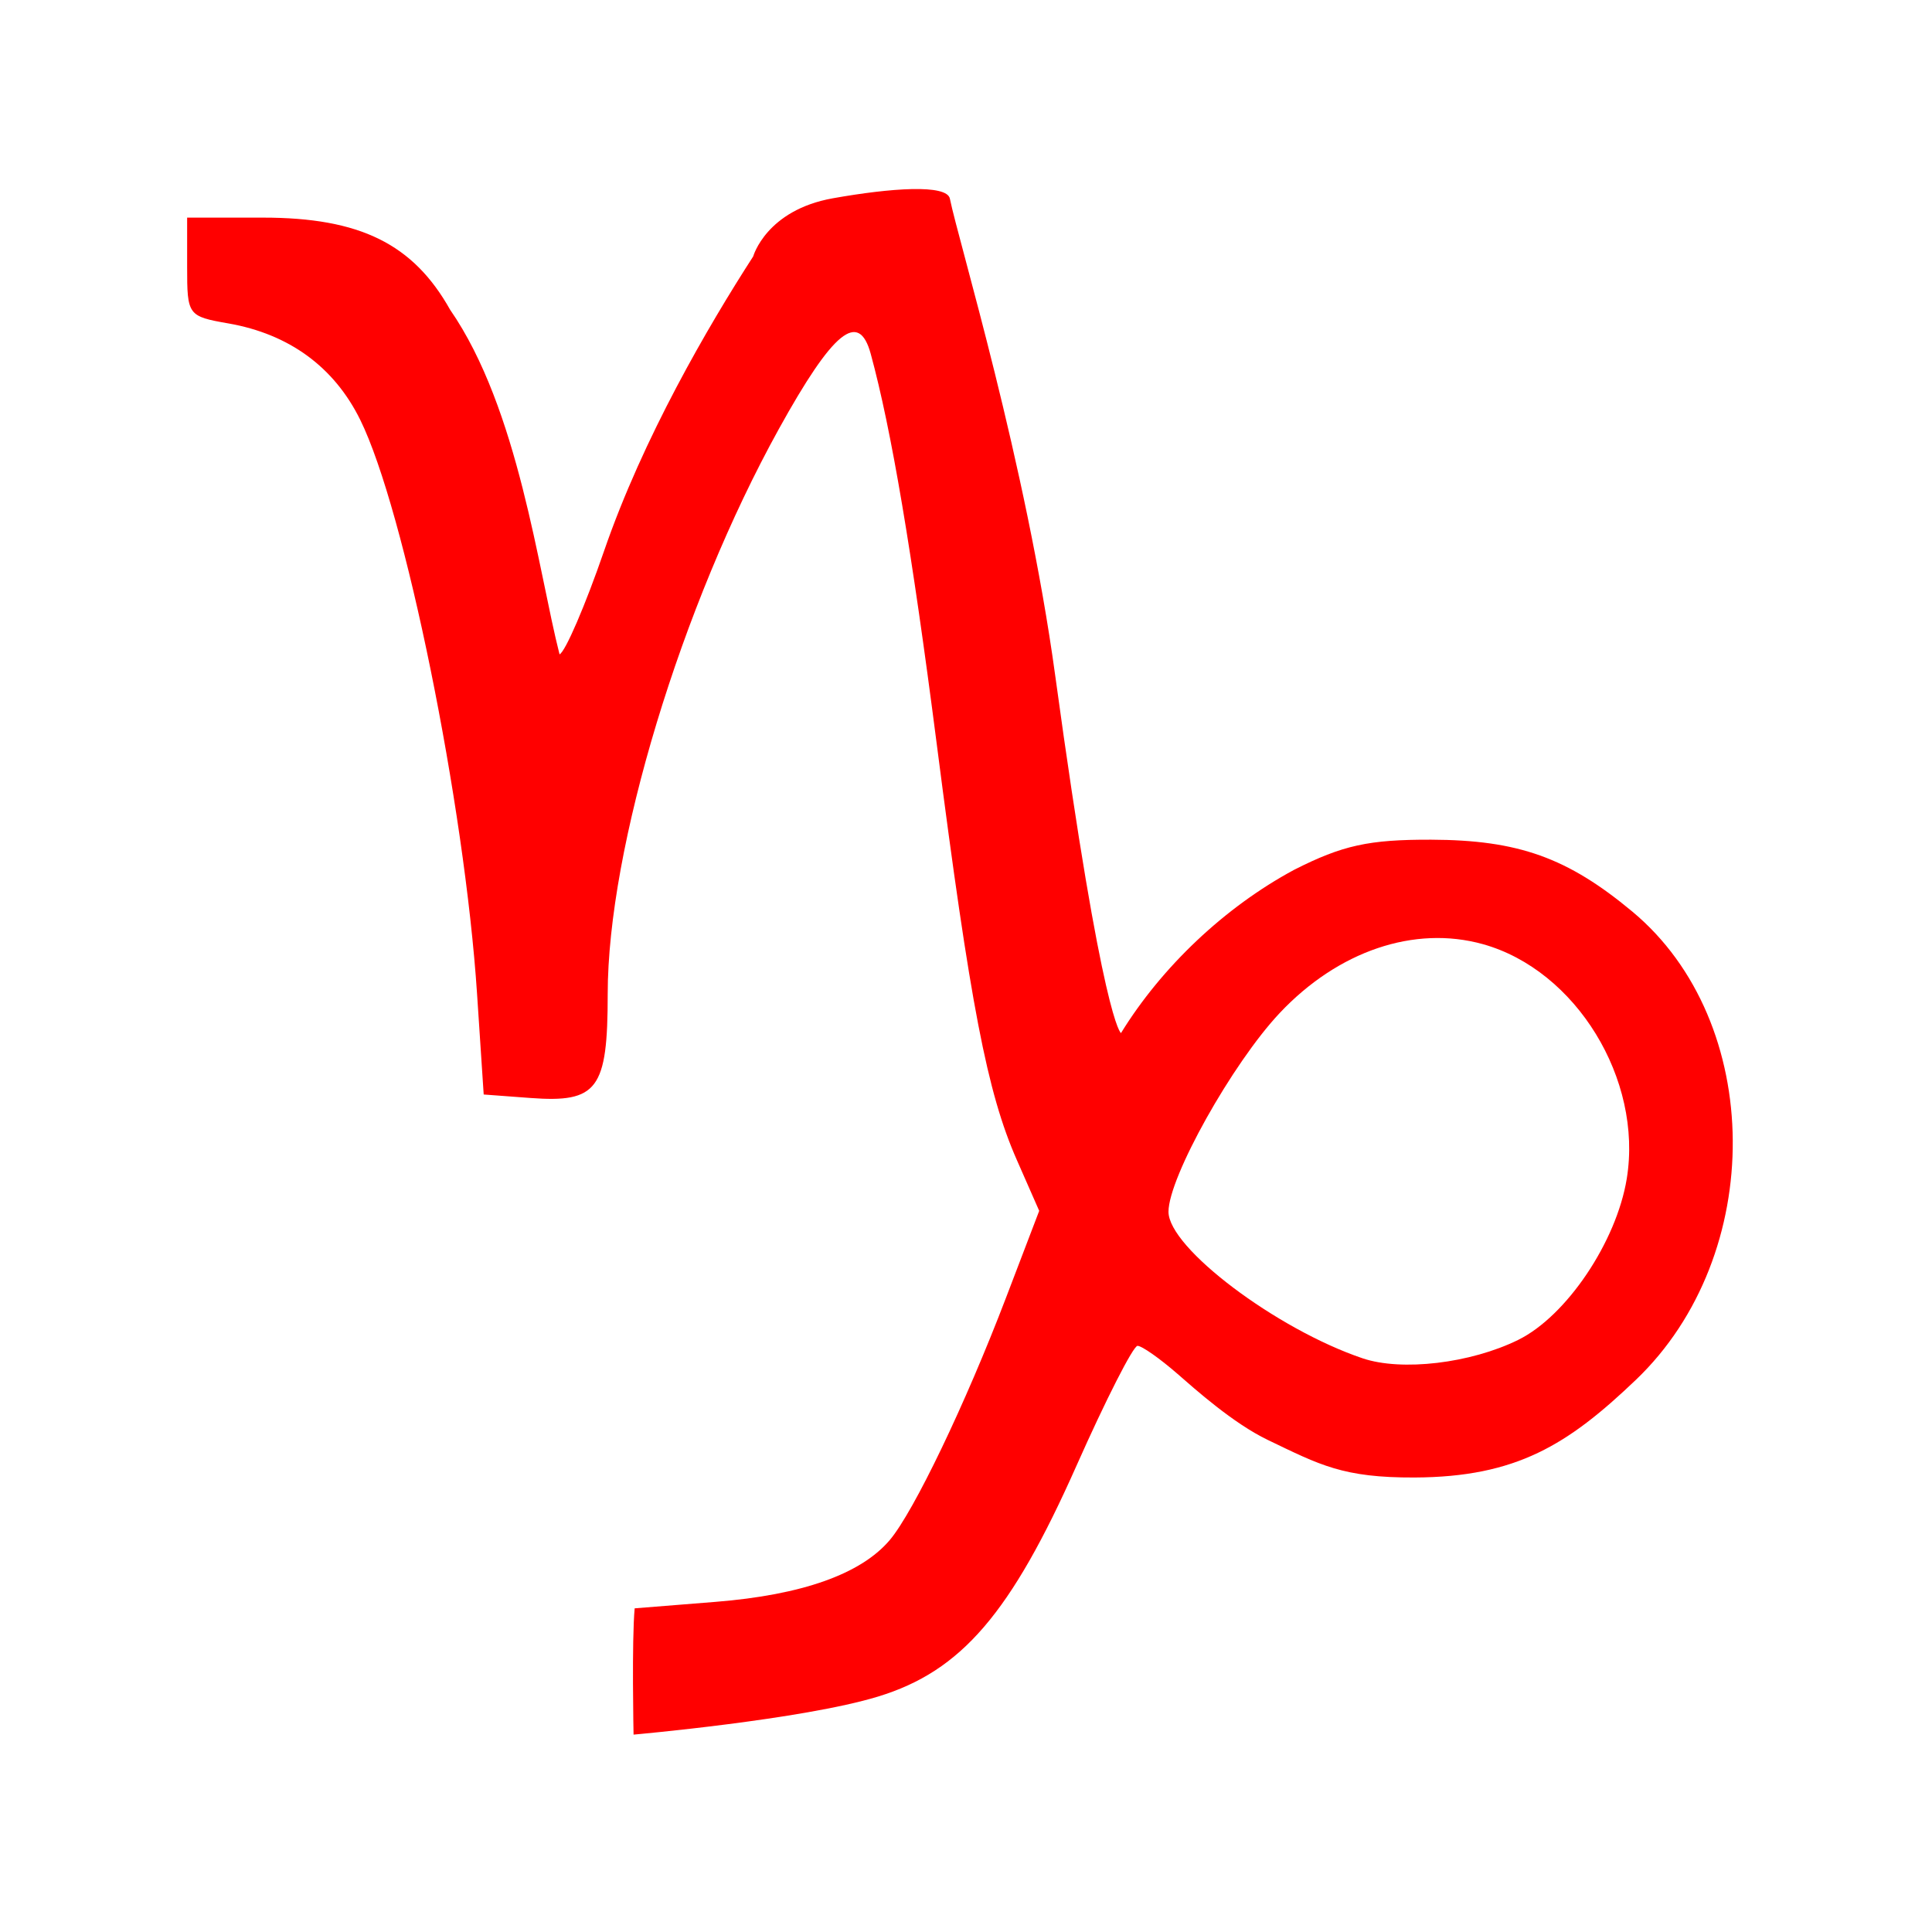
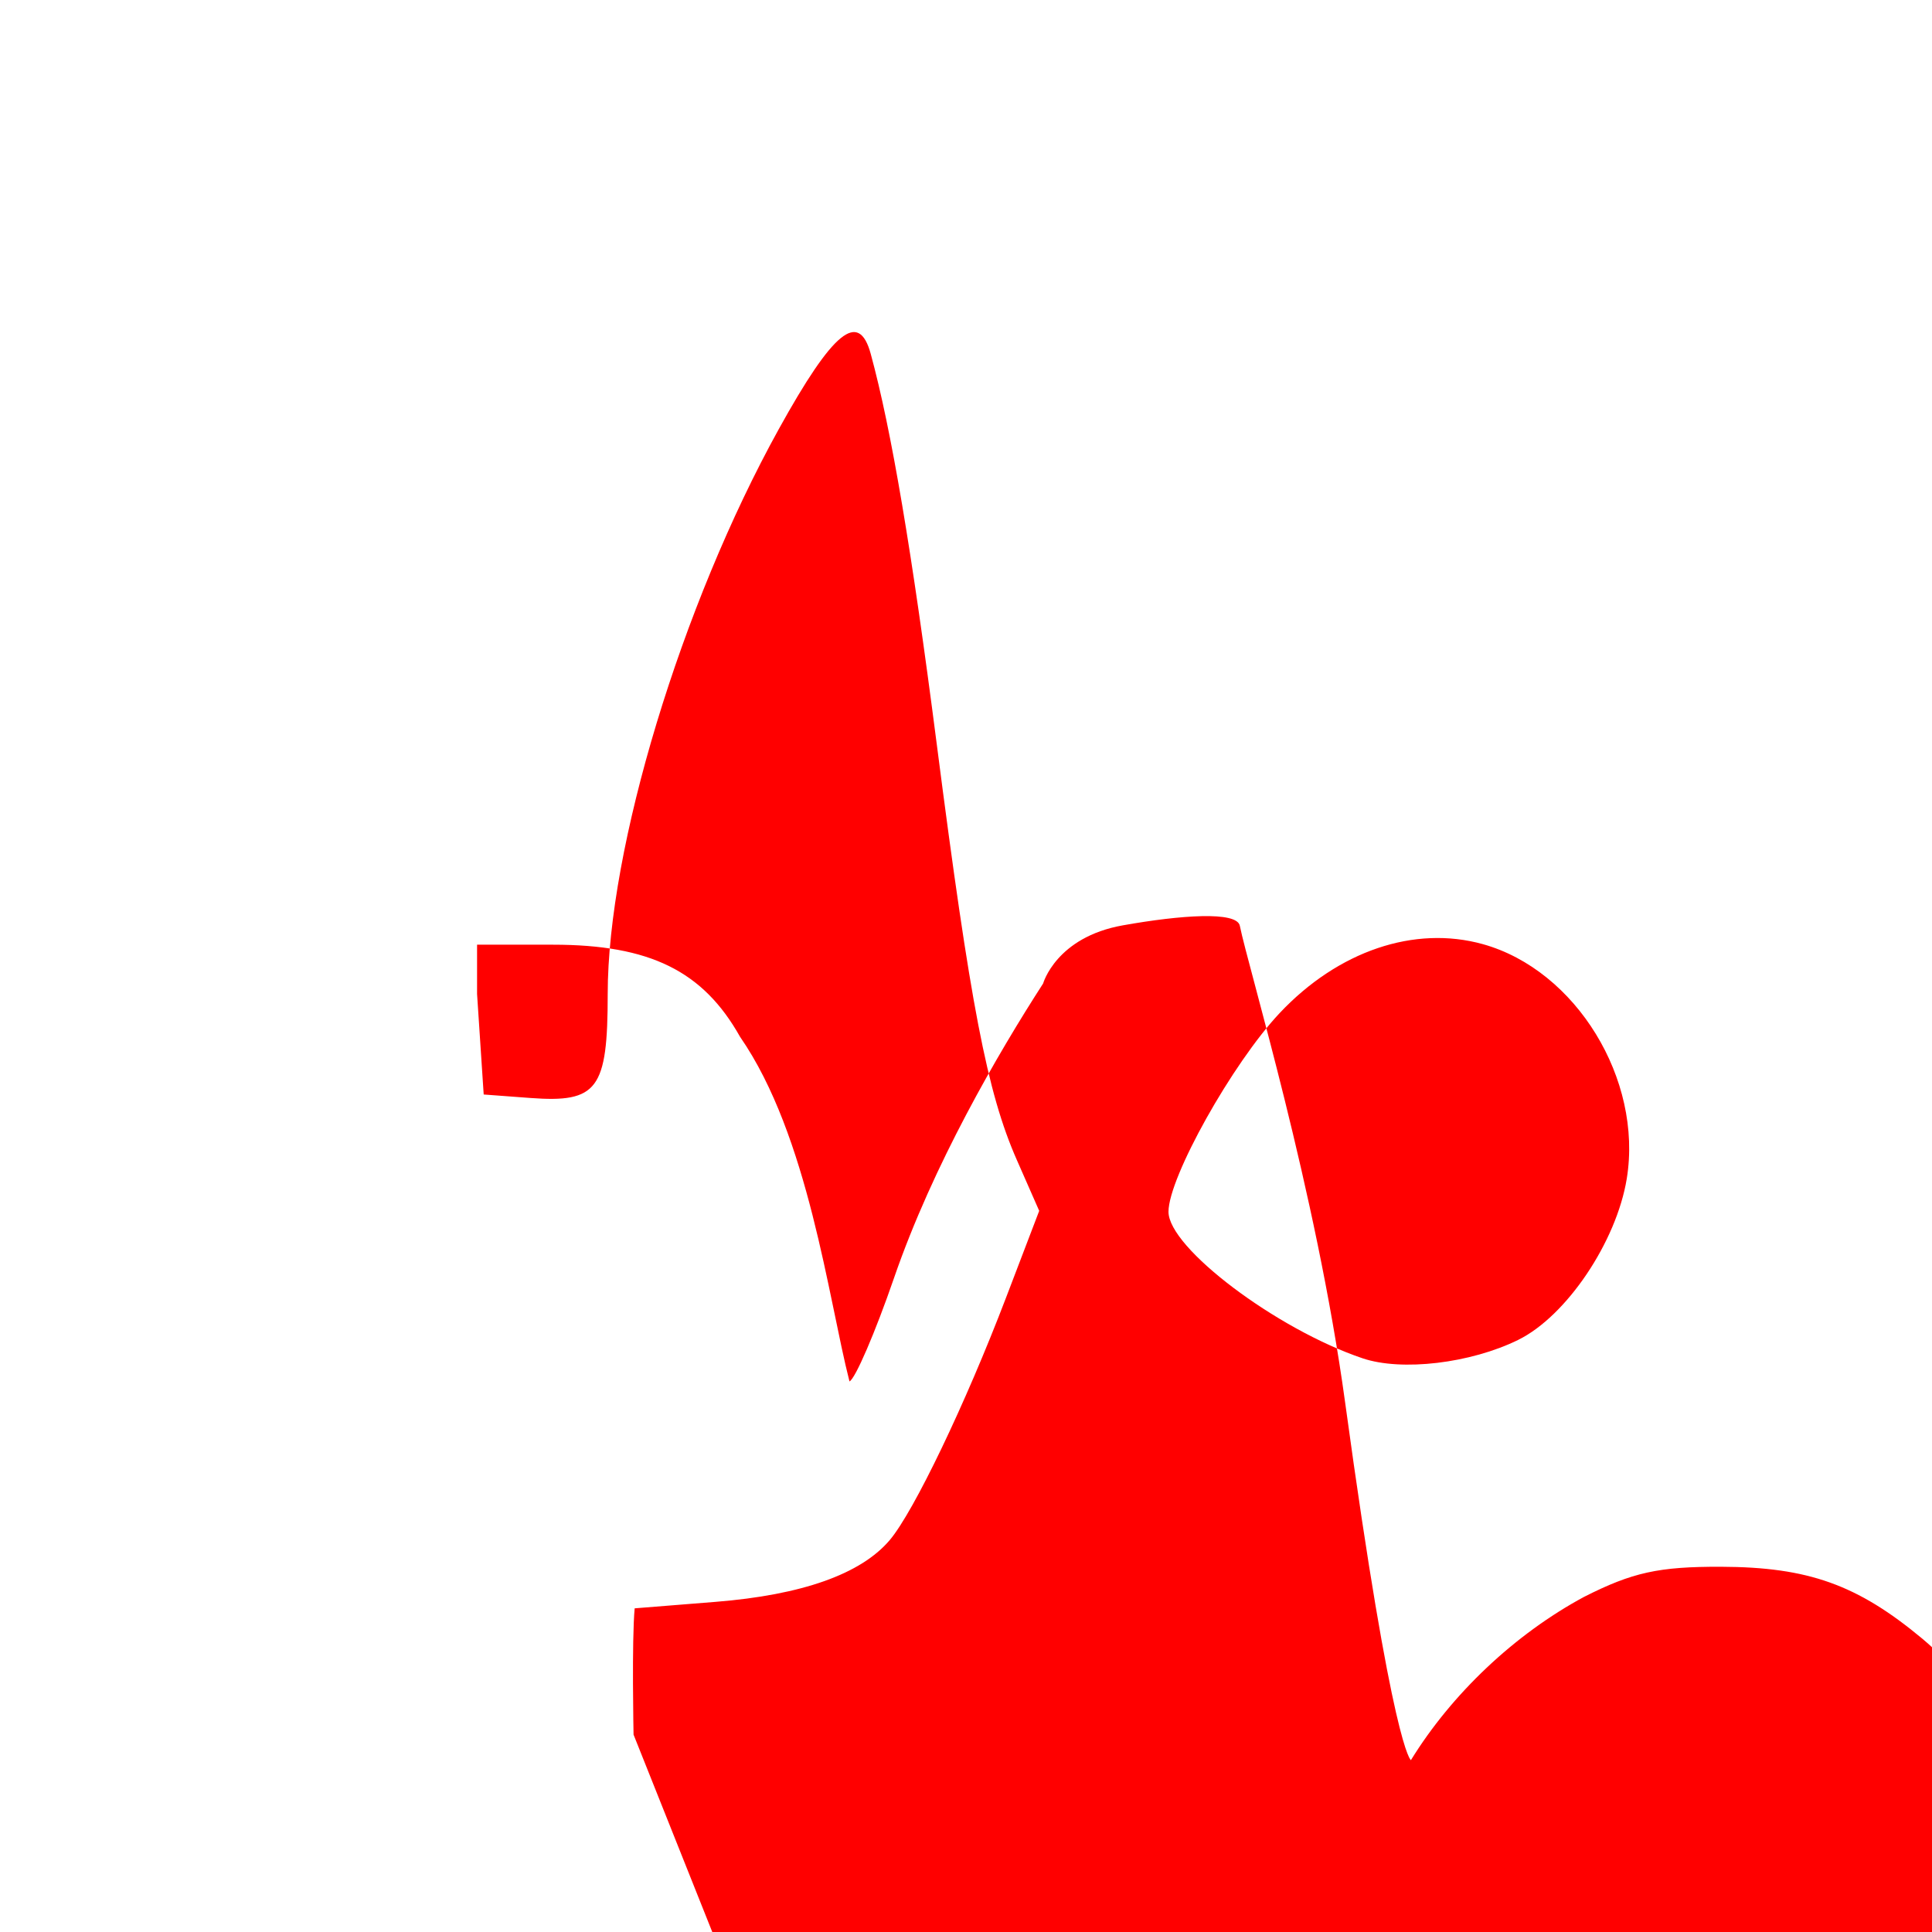
<svg xmlns="http://www.w3.org/2000/svg" version="1.1" width="100" height="100" style="background-color: rgb(0, 0, 0);" viewBox="0 0 100 100">
  <svg height="100" viewBox="0 0 100 100" width="100" version="1.1" data-fname="zod-capricornio_8.svg" ica="0" style="background-color: rgb(0, 0, 0);">
    <g transform="translate(0,0) scale(1,1) rotate(0,50,50)" scale="1.0" xtranslate="0" ytranslate="0">
-       <path style="fill: rgb(255, 0, 0);" d="m32.793 89.784s-.098-4.859.057-6.537l4.186-.335c4.481-.358 7.529-1.44 9.018-3.199 1.243-1.469 3.914-7.036 6.014-12.535l1.721-4.505-1.163-2.645c-1.531-3.481-2.401-7.999-4.137-21.491-1.289-10.016-2.352-16.305-3.419-20.218-.62-2.274-1.95-1.188-4.756 3.884-5.053 9.134-8.859 21.699-8.859 29.248 0 4.938-.523 5.64-4.006 5.38l-2.413-.180-.343-5.203c-.648-9.81-3.749-25.051-6.046-29.715-1.348-2.736-3.679-4.442-6.821-4.992-2.104-.368-2.14-.419-2.14-2.926v-2.551h3.93c5.012 0 7.767 1.357 9.683 4.769 3.546 5.125 4.566 13.544 5.663 17.836.297-.128 1.334-2.536 2.304-5.35 2.021-5.862 5.381-11.624 7.719-15.247 0 0 .667-2.395 4.128-3.01 2.993-.533 5.9-.742 6.053.022.434 2.166 3.943 13.646 5.452 24.685 2.469 18.059 3.404 18.502 3.404 18.502 2.105-3.421 5.37-6.518 8.963-8.451 2.506-1.27 3.865-1.568 7.091-1.558 4.506.015 7.054.925 10.412 3.72 6.857 5.708 6.947 17.783.18 24.243-3.516 3.357-6.176 5.027-11.451 5.05-3.704.016-4.894-.646-7.596-1.944-1.792-.861-3.753-2.617-4.671-3.417-.918-.8-1.85-1.454-2.072-1.454-.222 0-1.643 2.791-3.158 6.202-3.398 7.651-5.962 10.635-10.27 11.951-3.918 1.197-12.655 1.97-12.655 1.97zm45.787-20.431c2.498-1.228 5.087-5.072 5.621-8.345.839-5.141-2.629-10.794-7.445-12.138-3.542-.988-7.493.351-10.519 3.564-2.449 2.601-5.756 8.511-5.756 10.287 0 1.864 5.58 6.076 10.048 7.585 2.022.683 5.581.262 8.052-.953z" idkol="ikol0" />
+       <path style="fill: rgb(255, 0, 0);" d="m32.793 89.784s-.098-4.859.057-6.537l4.186-.335c4.481-.358 7.529-1.44 9.018-3.199 1.243-1.469 3.914-7.036 6.014-12.535l1.721-4.505-1.163-2.645c-1.531-3.481-2.401-7.999-4.137-21.491-1.289-10.016-2.352-16.305-3.419-20.218-.62-2.274-1.95-1.188-4.756 3.884-5.053 9.134-8.859 21.699-8.859 29.248 0 4.938-.523 5.64-4.006 5.38l-2.413-.180-.343-5.203v-2.551h3.93c5.012 0 7.767 1.357 9.683 4.769 3.546 5.125 4.566 13.544 5.663 17.836.297-.128 1.334-2.536 2.304-5.35 2.021-5.862 5.381-11.624 7.719-15.247 0 0 .667-2.395 4.128-3.01 2.993-.533 5.9-.742 6.053.022.434 2.166 3.943 13.646 5.452 24.685 2.469 18.059 3.404 18.502 3.404 18.502 2.105-3.421 5.37-6.518 8.963-8.451 2.506-1.27 3.865-1.568 7.091-1.558 4.506.015 7.054.925 10.412 3.72 6.857 5.708 6.947 17.783.18 24.243-3.516 3.357-6.176 5.027-11.451 5.05-3.704.016-4.894-.646-7.596-1.944-1.792-.861-3.753-2.617-4.671-3.417-.918-.8-1.85-1.454-2.072-1.454-.222 0-1.643 2.791-3.158 6.202-3.398 7.651-5.962 10.635-10.27 11.951-3.918 1.197-12.655 1.97-12.655 1.97zm45.787-20.431c2.498-1.228 5.087-5.072 5.621-8.345.839-5.141-2.629-10.794-7.445-12.138-3.542-.988-7.493.351-10.519 3.564-2.449 2.601-5.756 8.511-5.756 10.287 0 1.864 5.58 6.076 10.048 7.585 2.022.683 5.581.262 8.052-.953z" idkol="ikol0" />
    </g>
  </svg>
</svg>